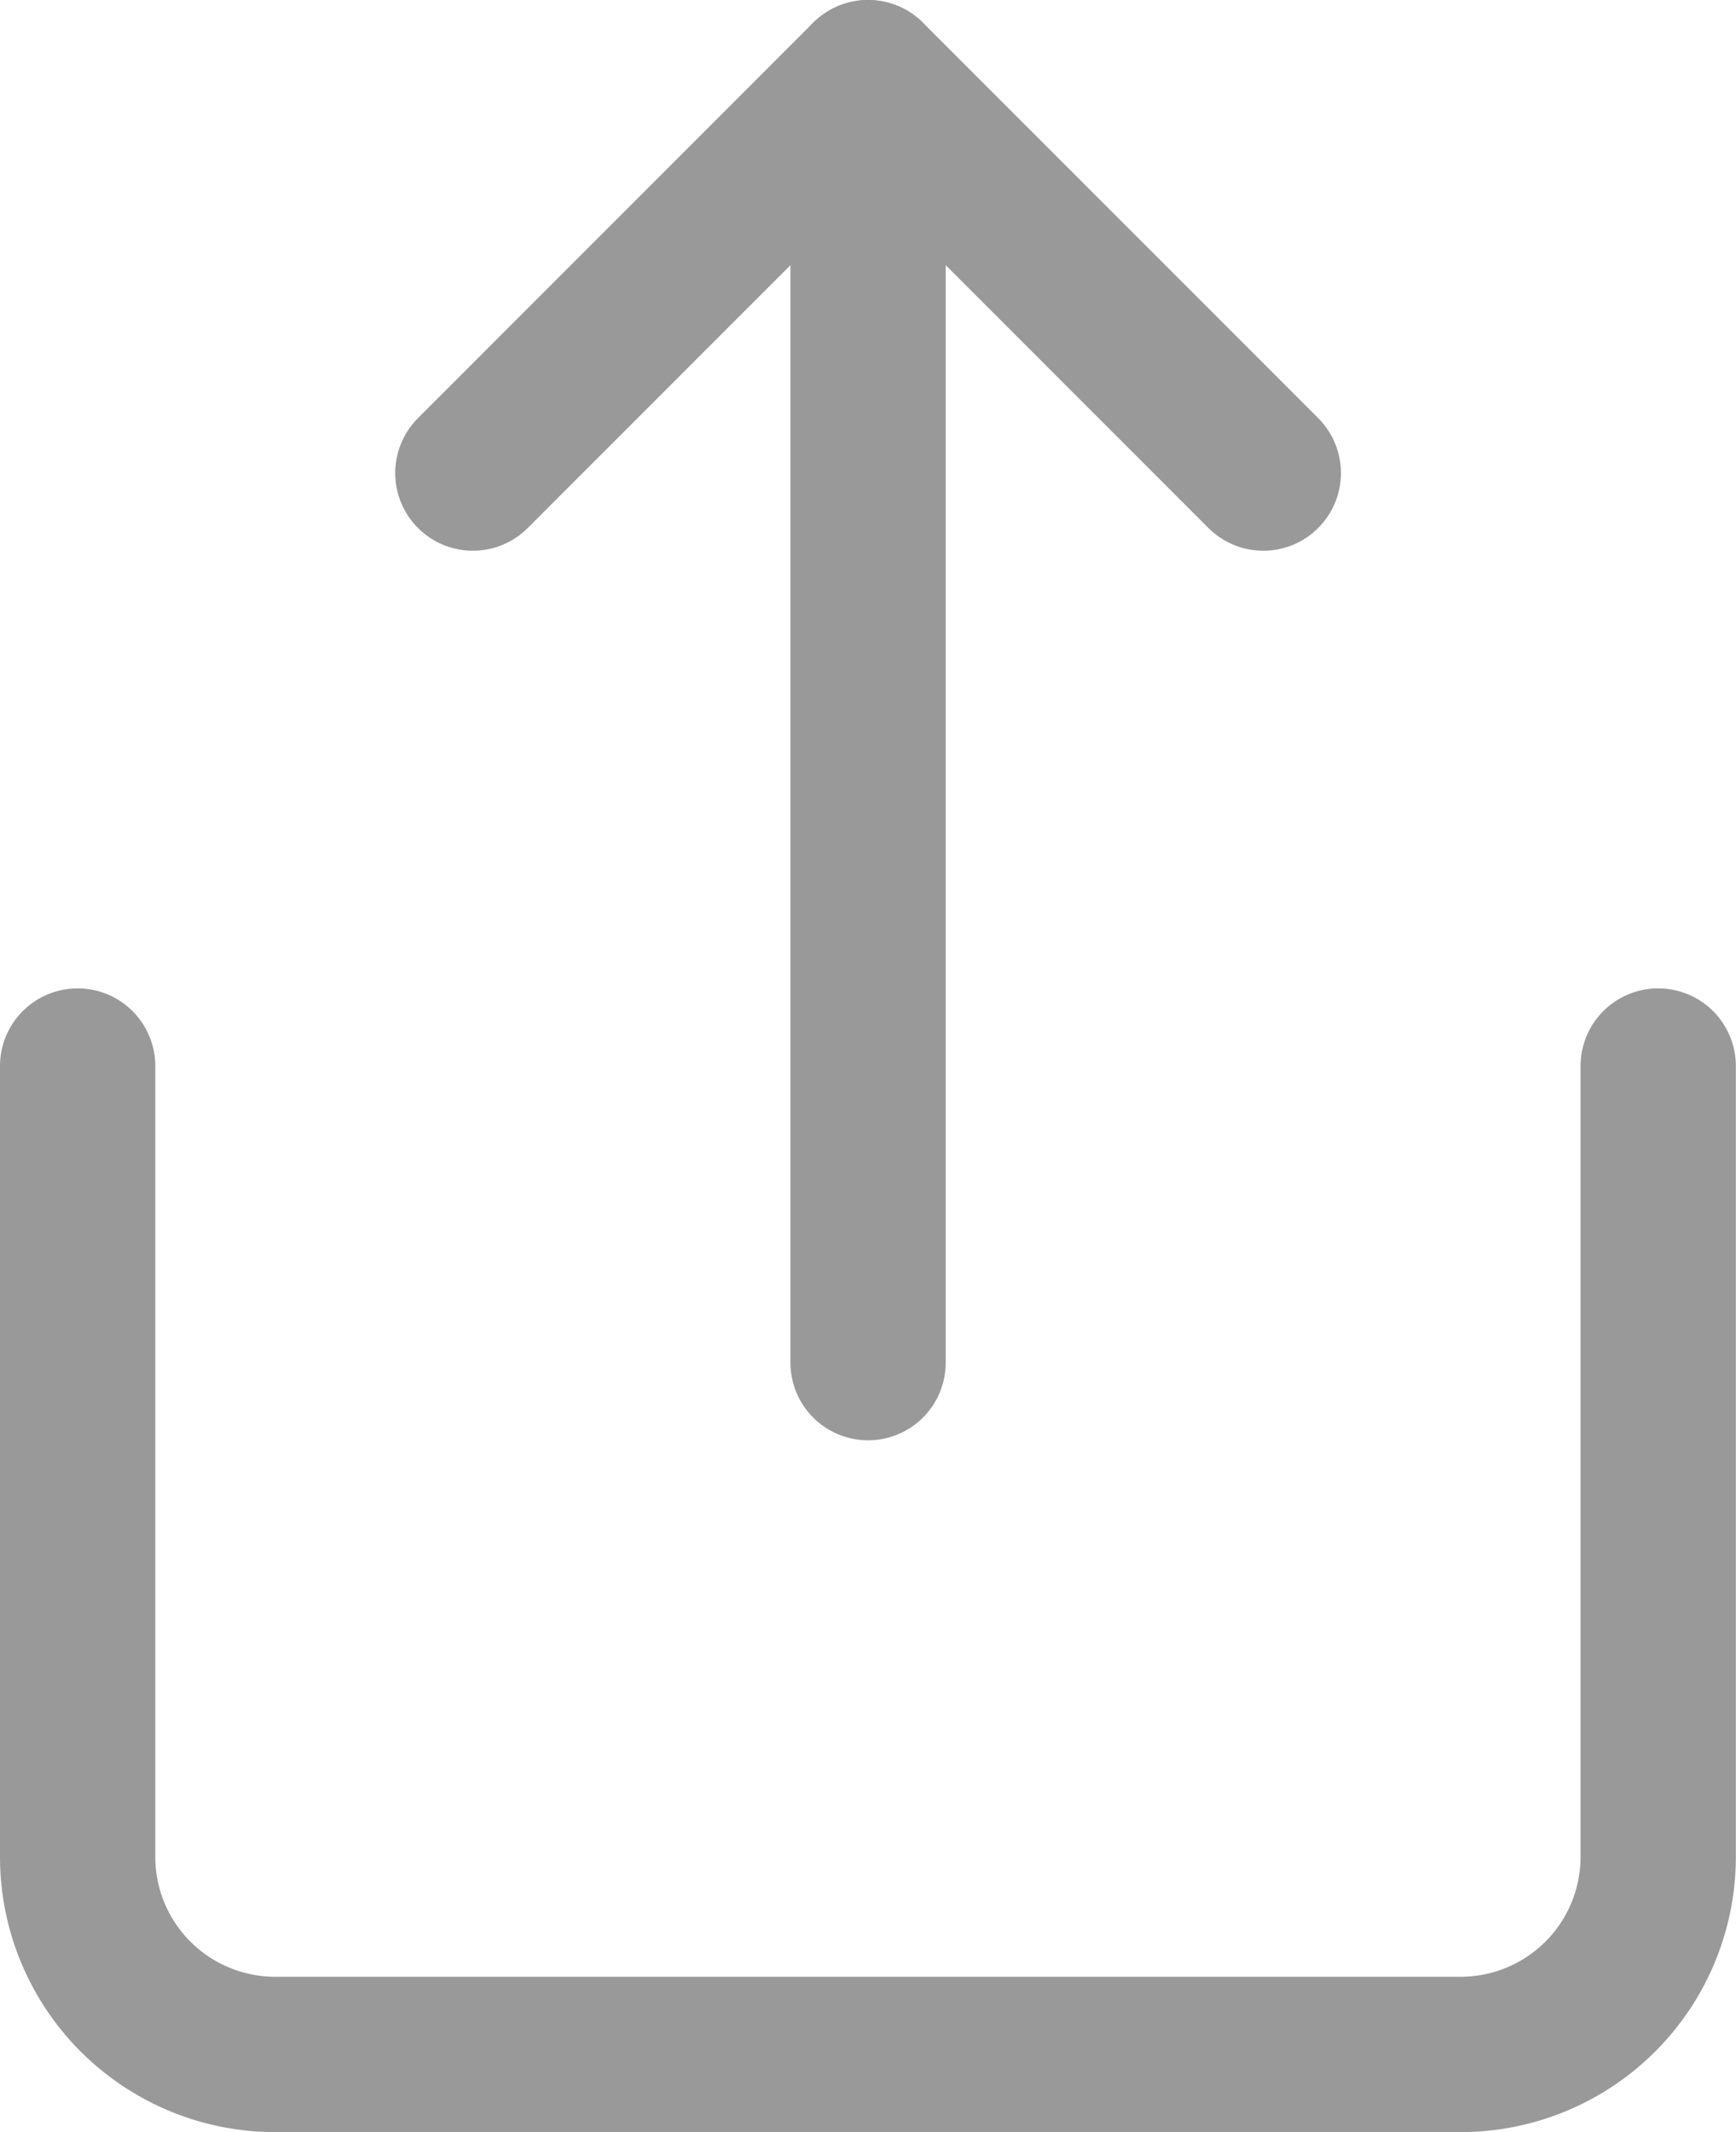
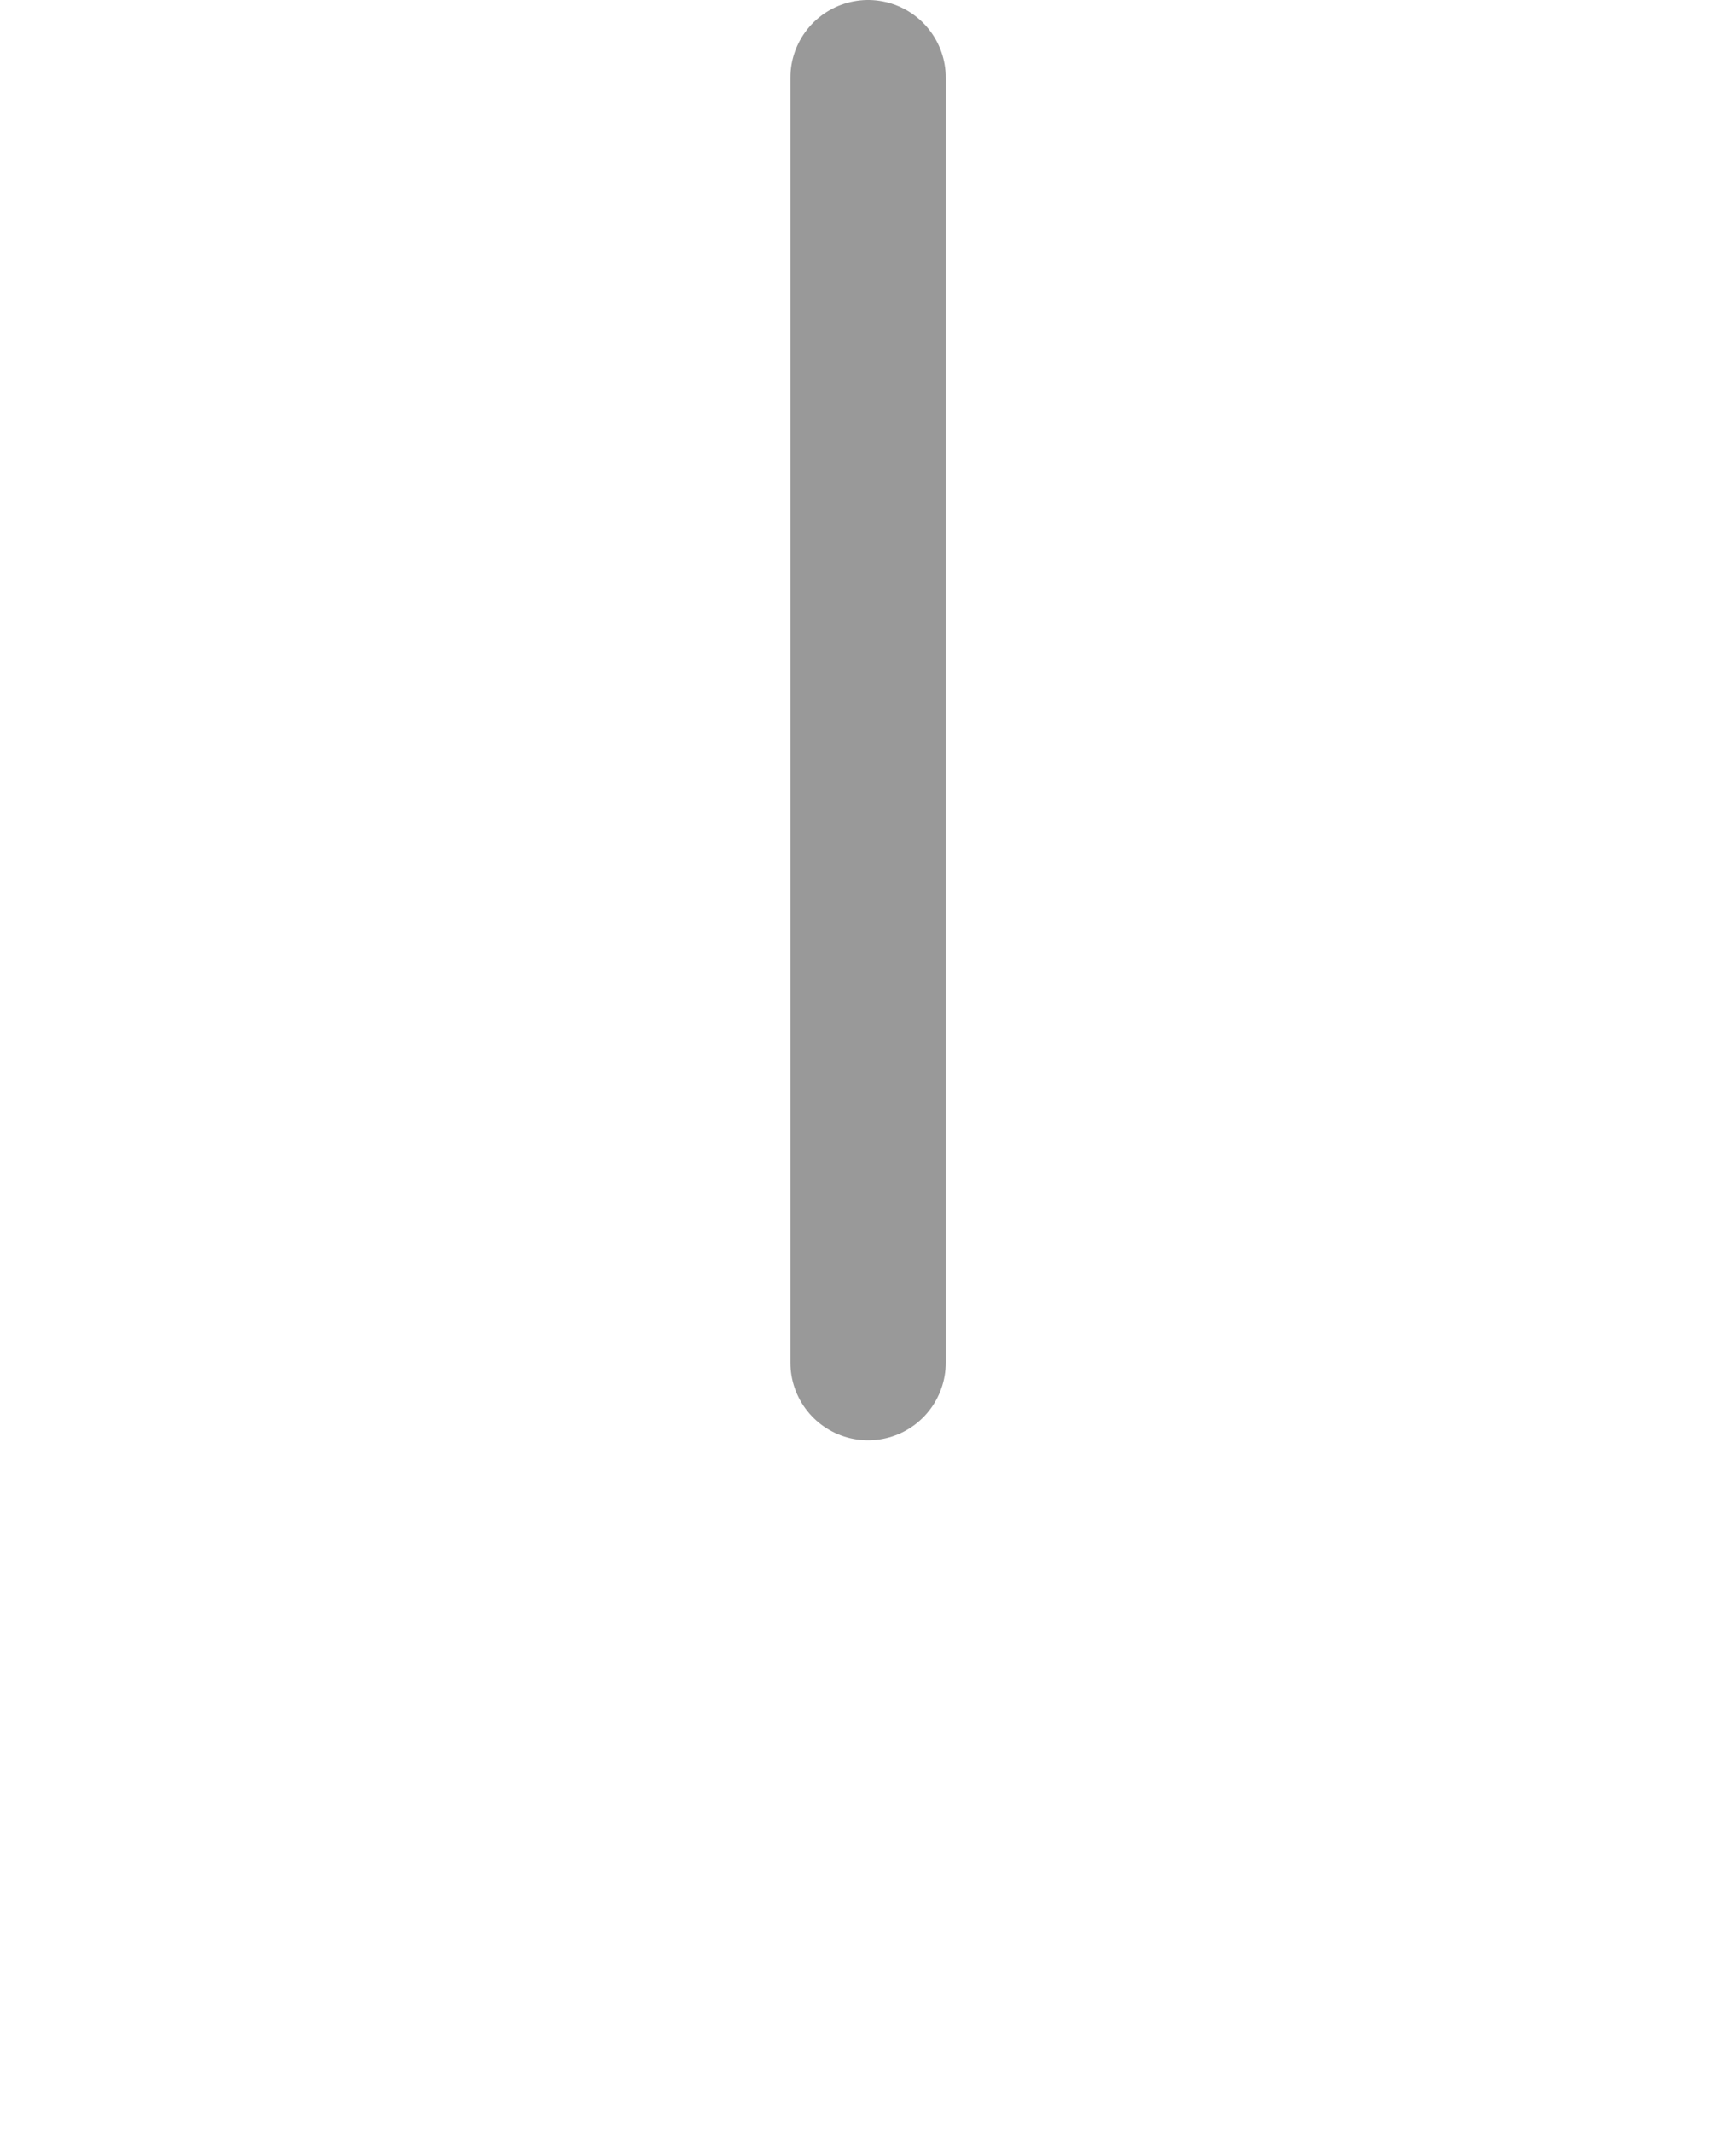
<svg xmlns="http://www.w3.org/2000/svg" width="11.179" height="13.724" viewBox="0 0 11.179 13.724">
  <g id="Icon_feather-share" data-name="Icon feather-share" transform="translate(0.5 0.5)">
-     <path id="Caminho_679" data-name="Caminho 679" d="M6,18v5.09a1.272,1.272,0,0,0,1.272,1.272h7.634a1.272,1.272,0,0,0,1.272-1.272V18" transform="translate(-6 -11.638)" fill="none" stroke="#999" stroke-linecap="round" stroke-linejoin="round" stroke-width="1" />
-     <path id="Caminho_680" data-name="Caminho 680" d="M17.09,5.545,14.545,3,12,5.545" transform="translate(-9.455 -3)" fill="none" stroke="#999" stroke-linecap="round" stroke-linejoin="round" stroke-width="1" />
    <path id="Caminho_681" data-name="Caminho 681" d="M18,3v8.271" transform="translate(-12.91 -3)" fill="none" stroke="#999" stroke-linecap="round" stroke-linejoin="round" stroke-width="1" />
  </g>
</svg>